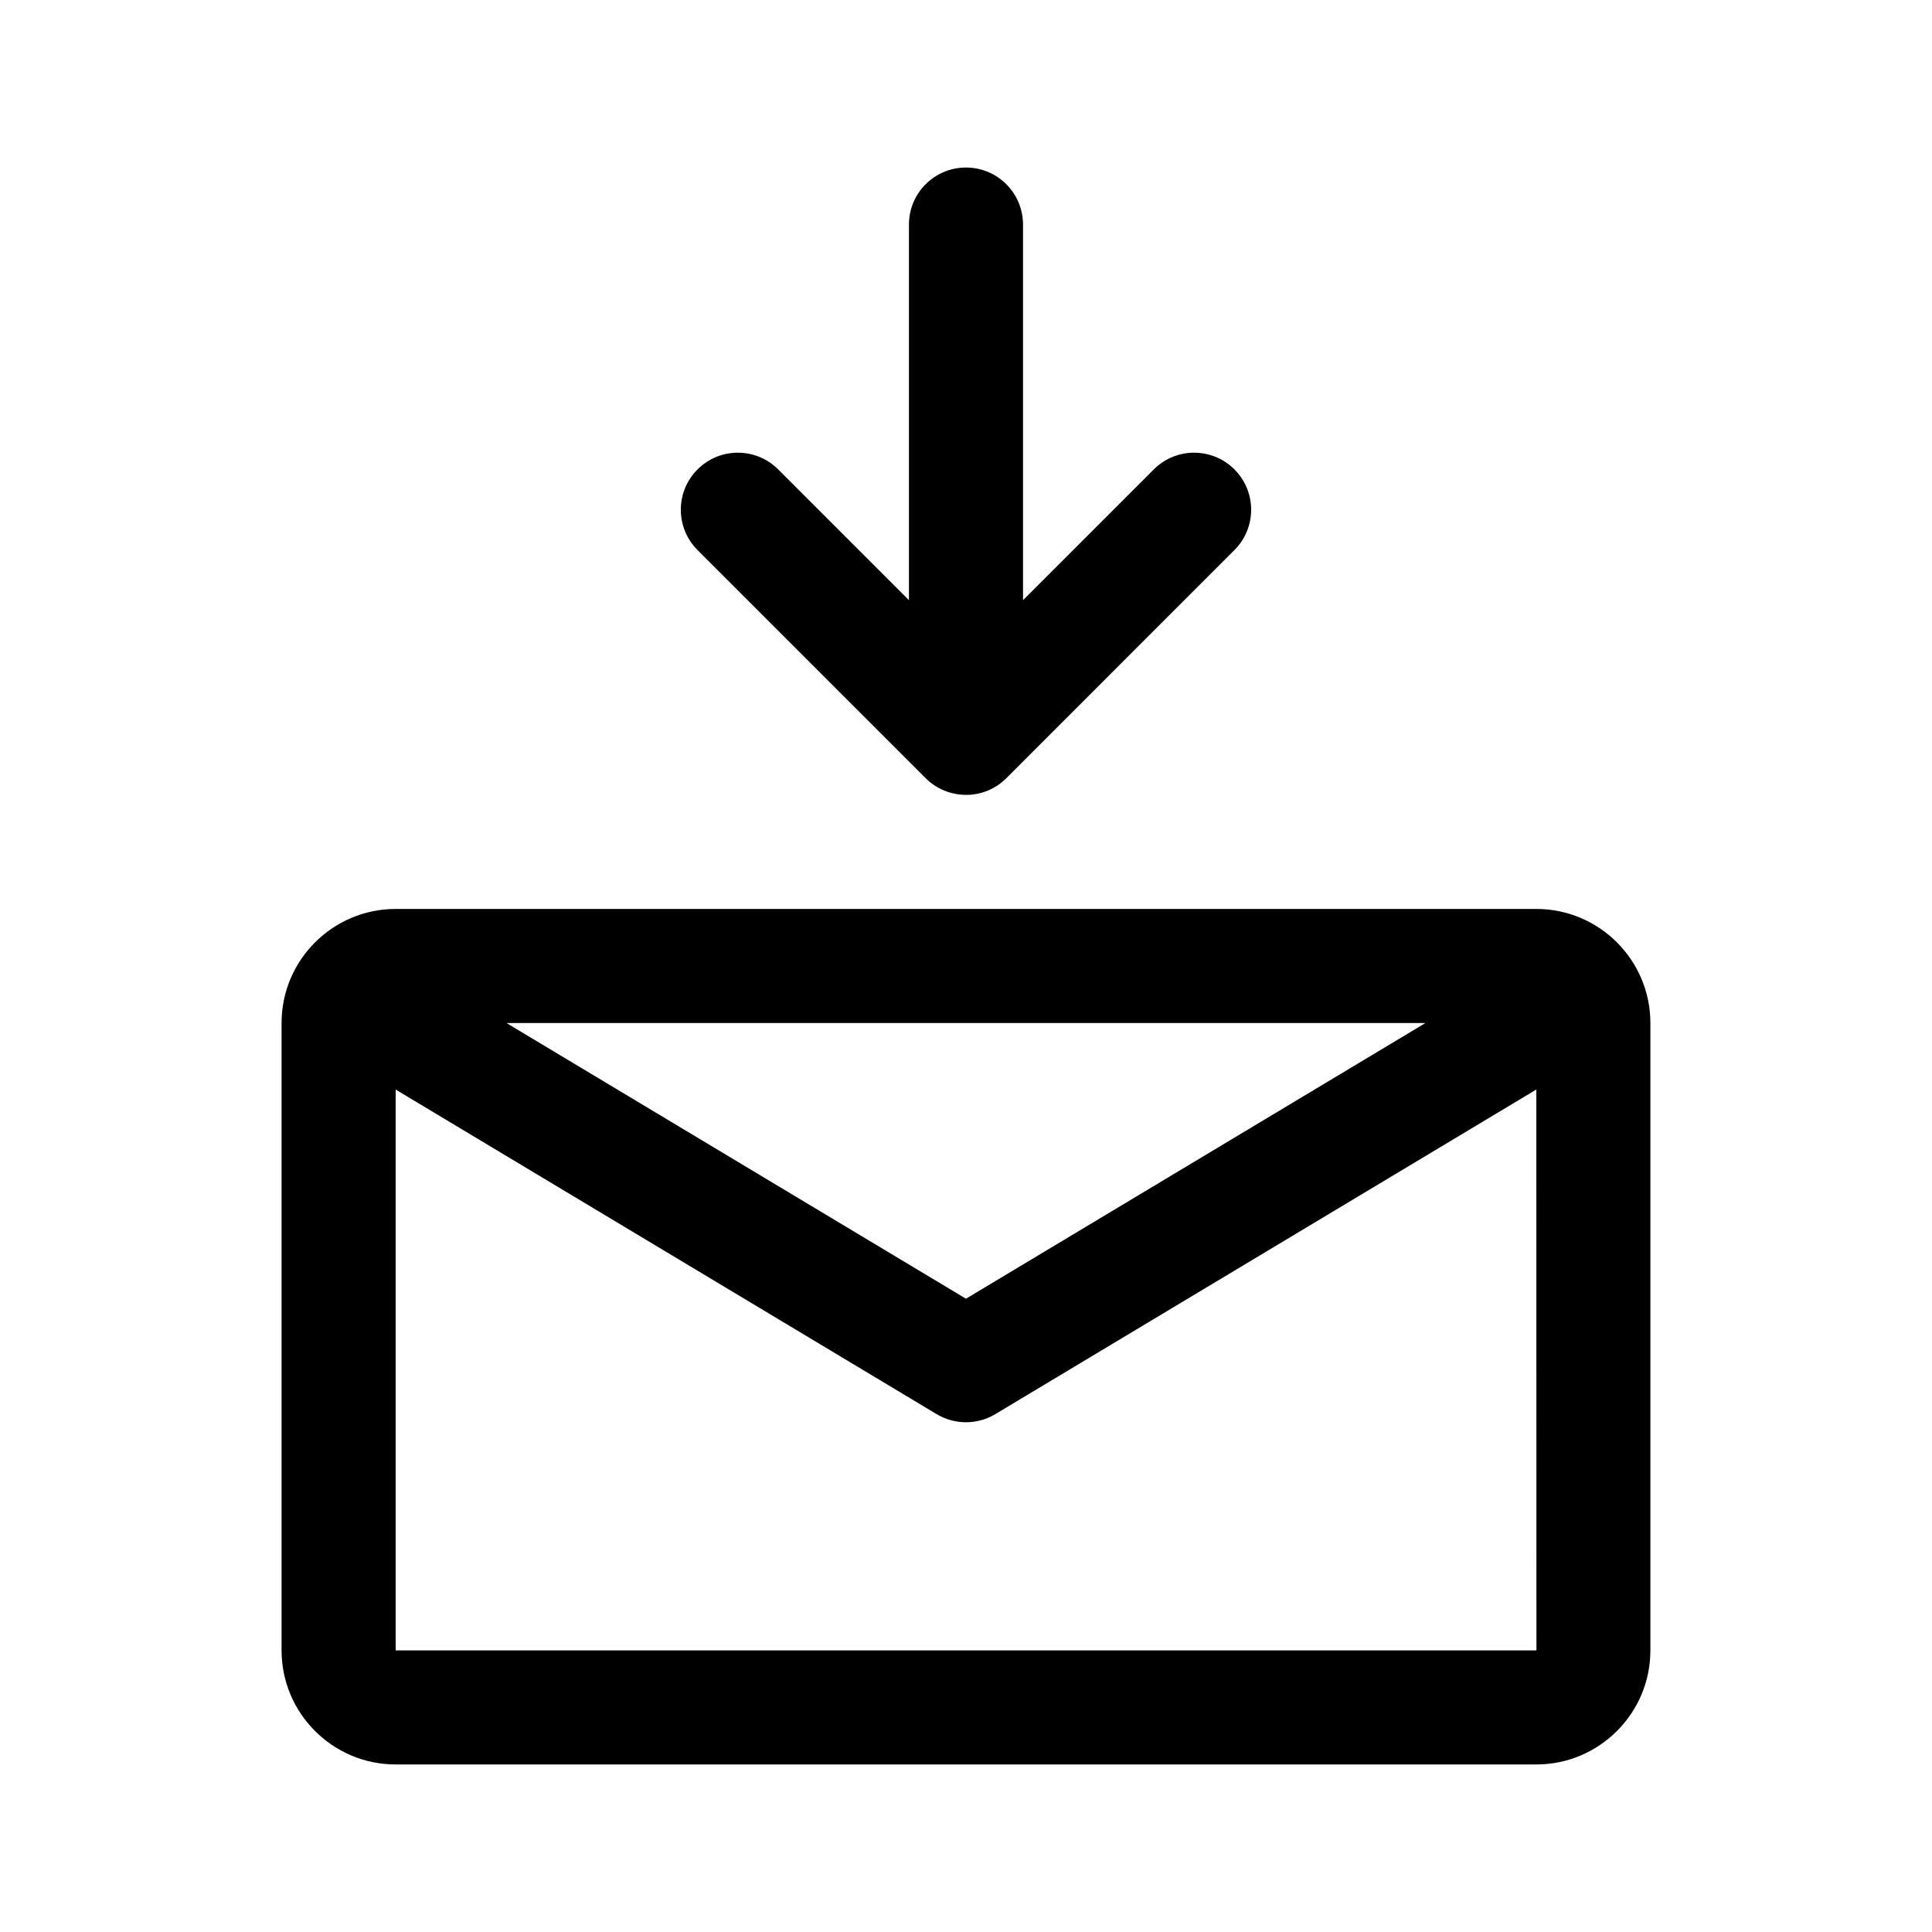
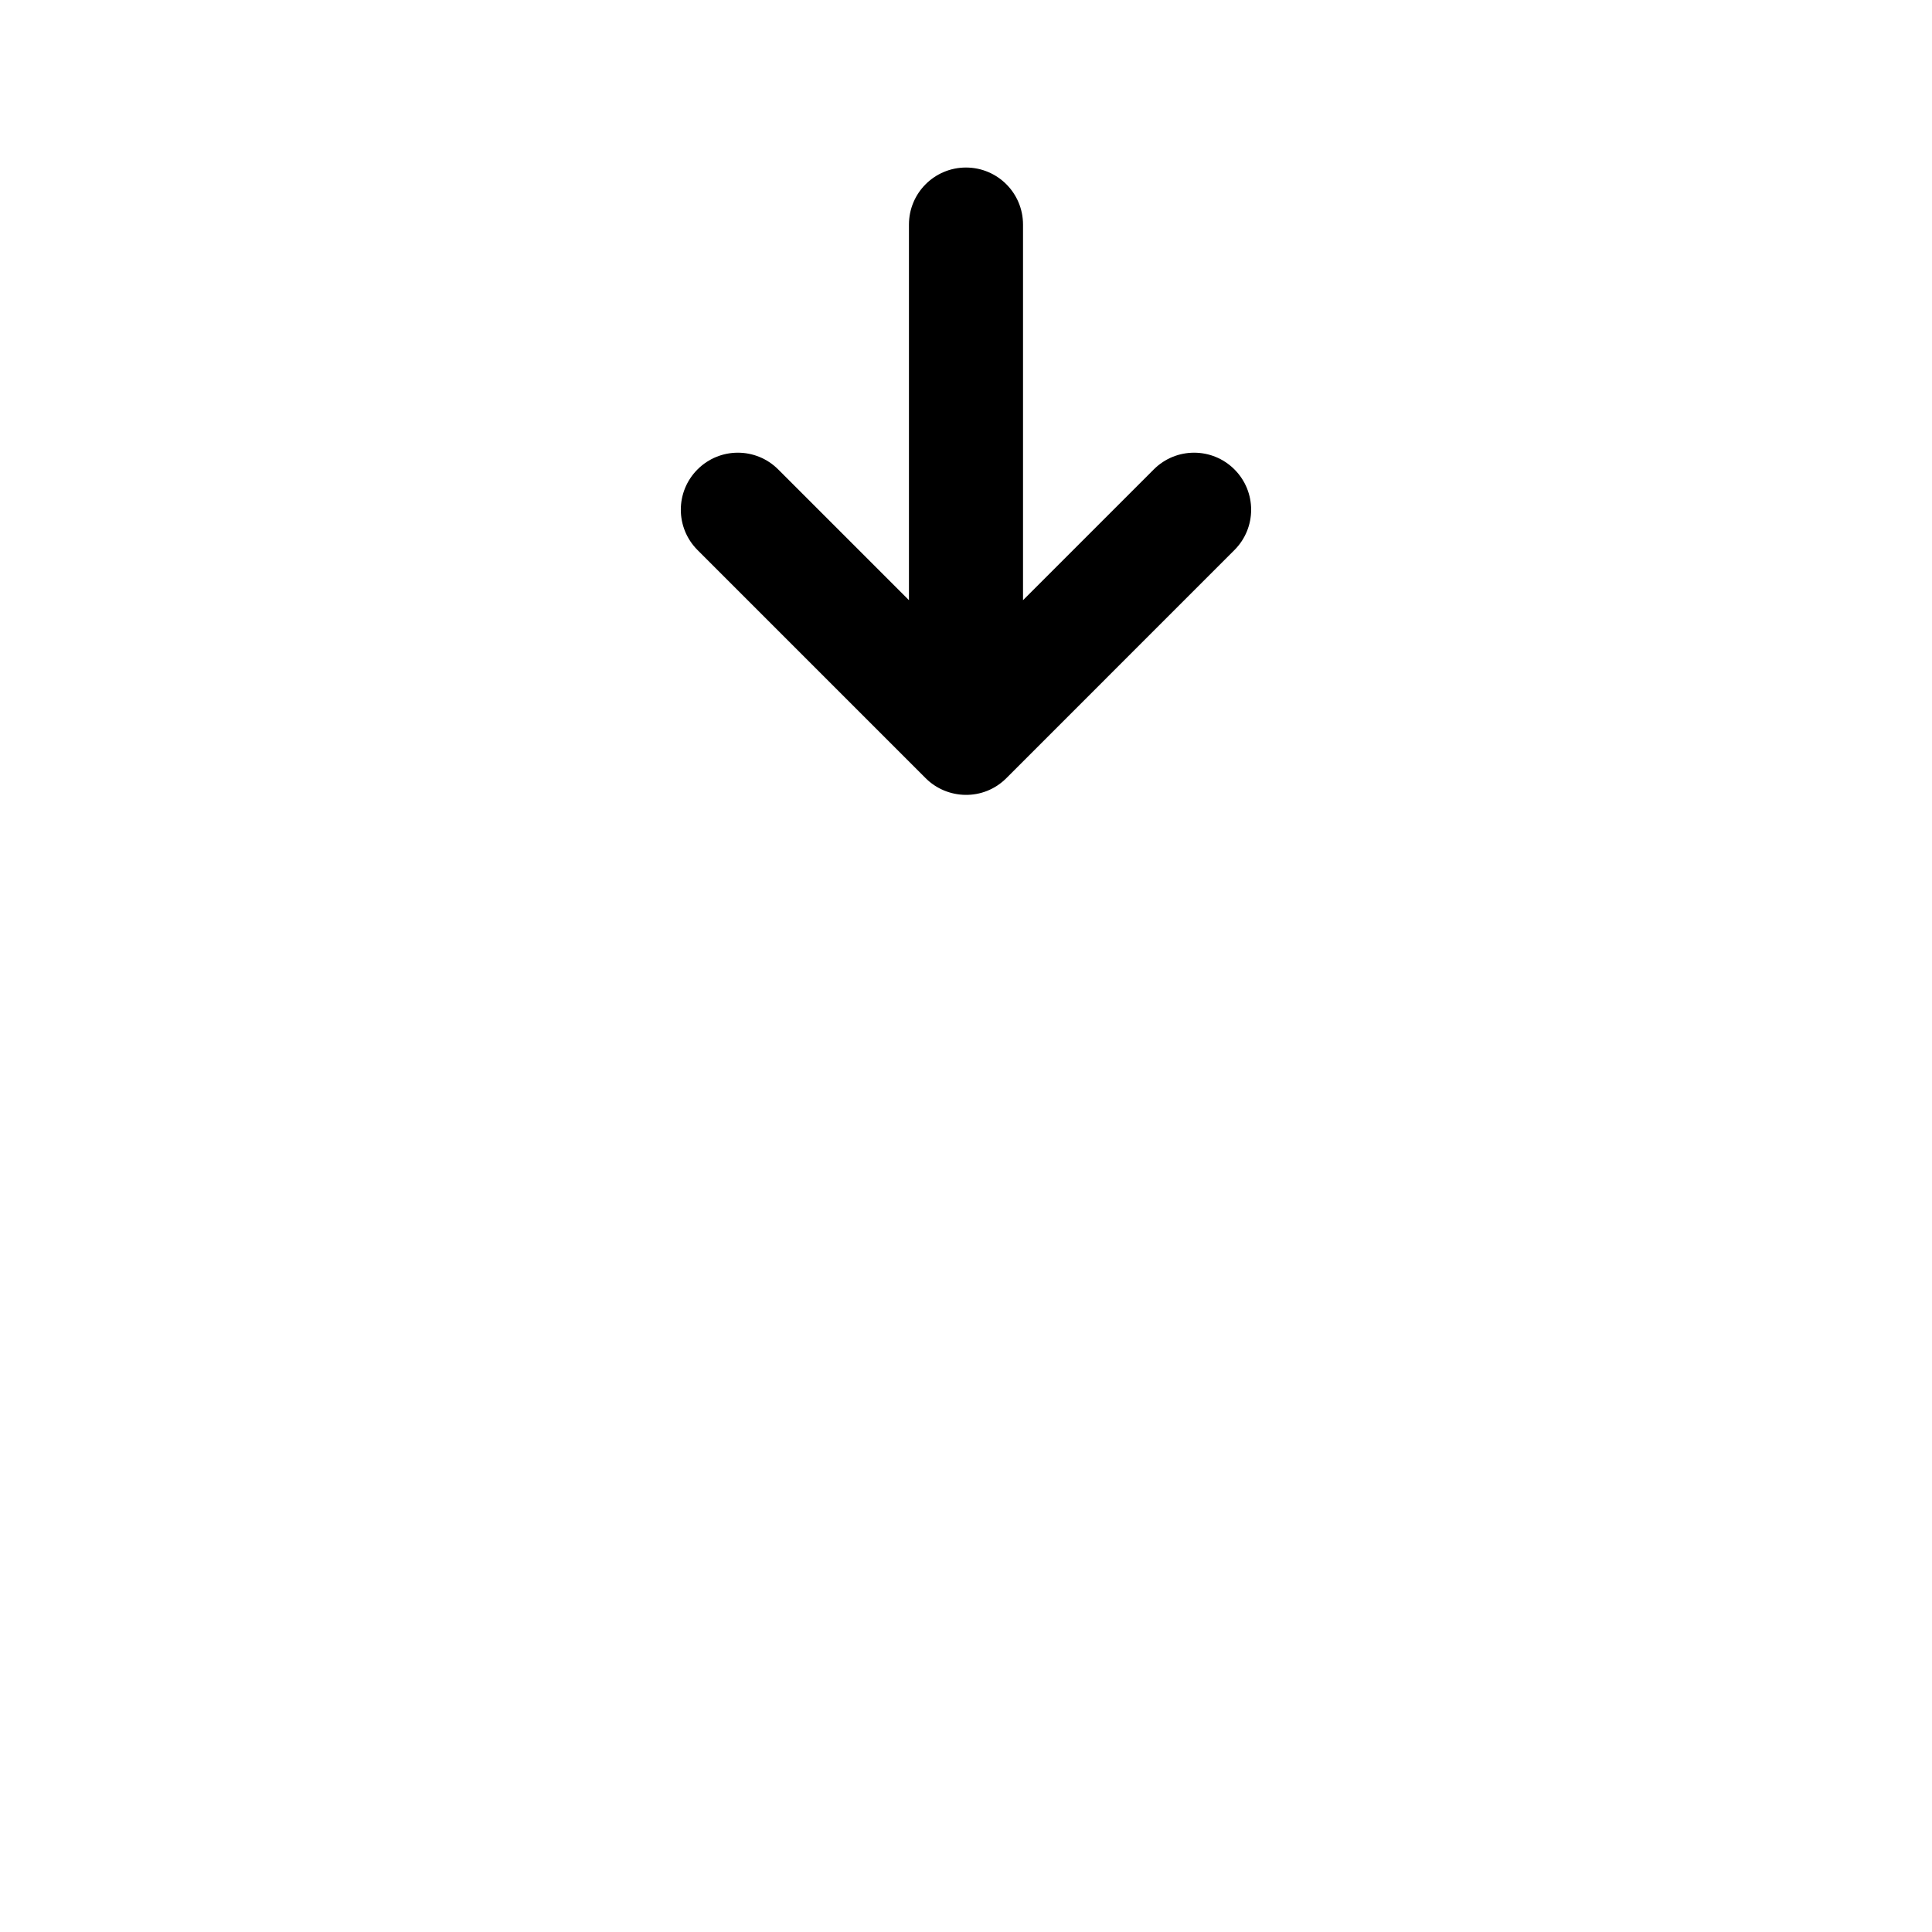
<svg xmlns="http://www.w3.org/2000/svg" fill="#000000" width="800px" height="800px" version="1.1" viewBox="144 144 512 512">
  <g>
-     <path d="m551.14 384.88h-302.29c-16.668 0-30.23 13.559-30.23 30.23v166.26c0 16.668 13.562 30.23 30.23 30.23h302.29c16.668 0 30.23-13.562 30.23-30.23v-166.26c0-16.672-13.562-30.23-30.23-30.23zm-29.375 30.23-121.77 73.062-121.77-73.062zm-272.91 166.26v-148.63l143.36 86.02c4.793 2.871 10.766 2.871 15.559 0l143.37-86.02 0.027 148.63z" />
    <path d="m415.11 203.51v99.543l34.656-34.656c5.906-5.906 15.469-5.906 21.371 0 5.906 5.906 5.906 15.469 0 21.371l-60.441 60.449c-6.082 6.098-15.695 5.723-21.398 0l-60.445-60.449c-5.906-5.906-5.906-15.469 0-21.371 5.906-5.906 15.469-5.906 21.371 0l34.656 34.656v-99.543c0-8.348 6.762-15.113 15.113-15.113 8.355 0 15.117 6.766 15.117 15.113z" />
  </g>
</svg>